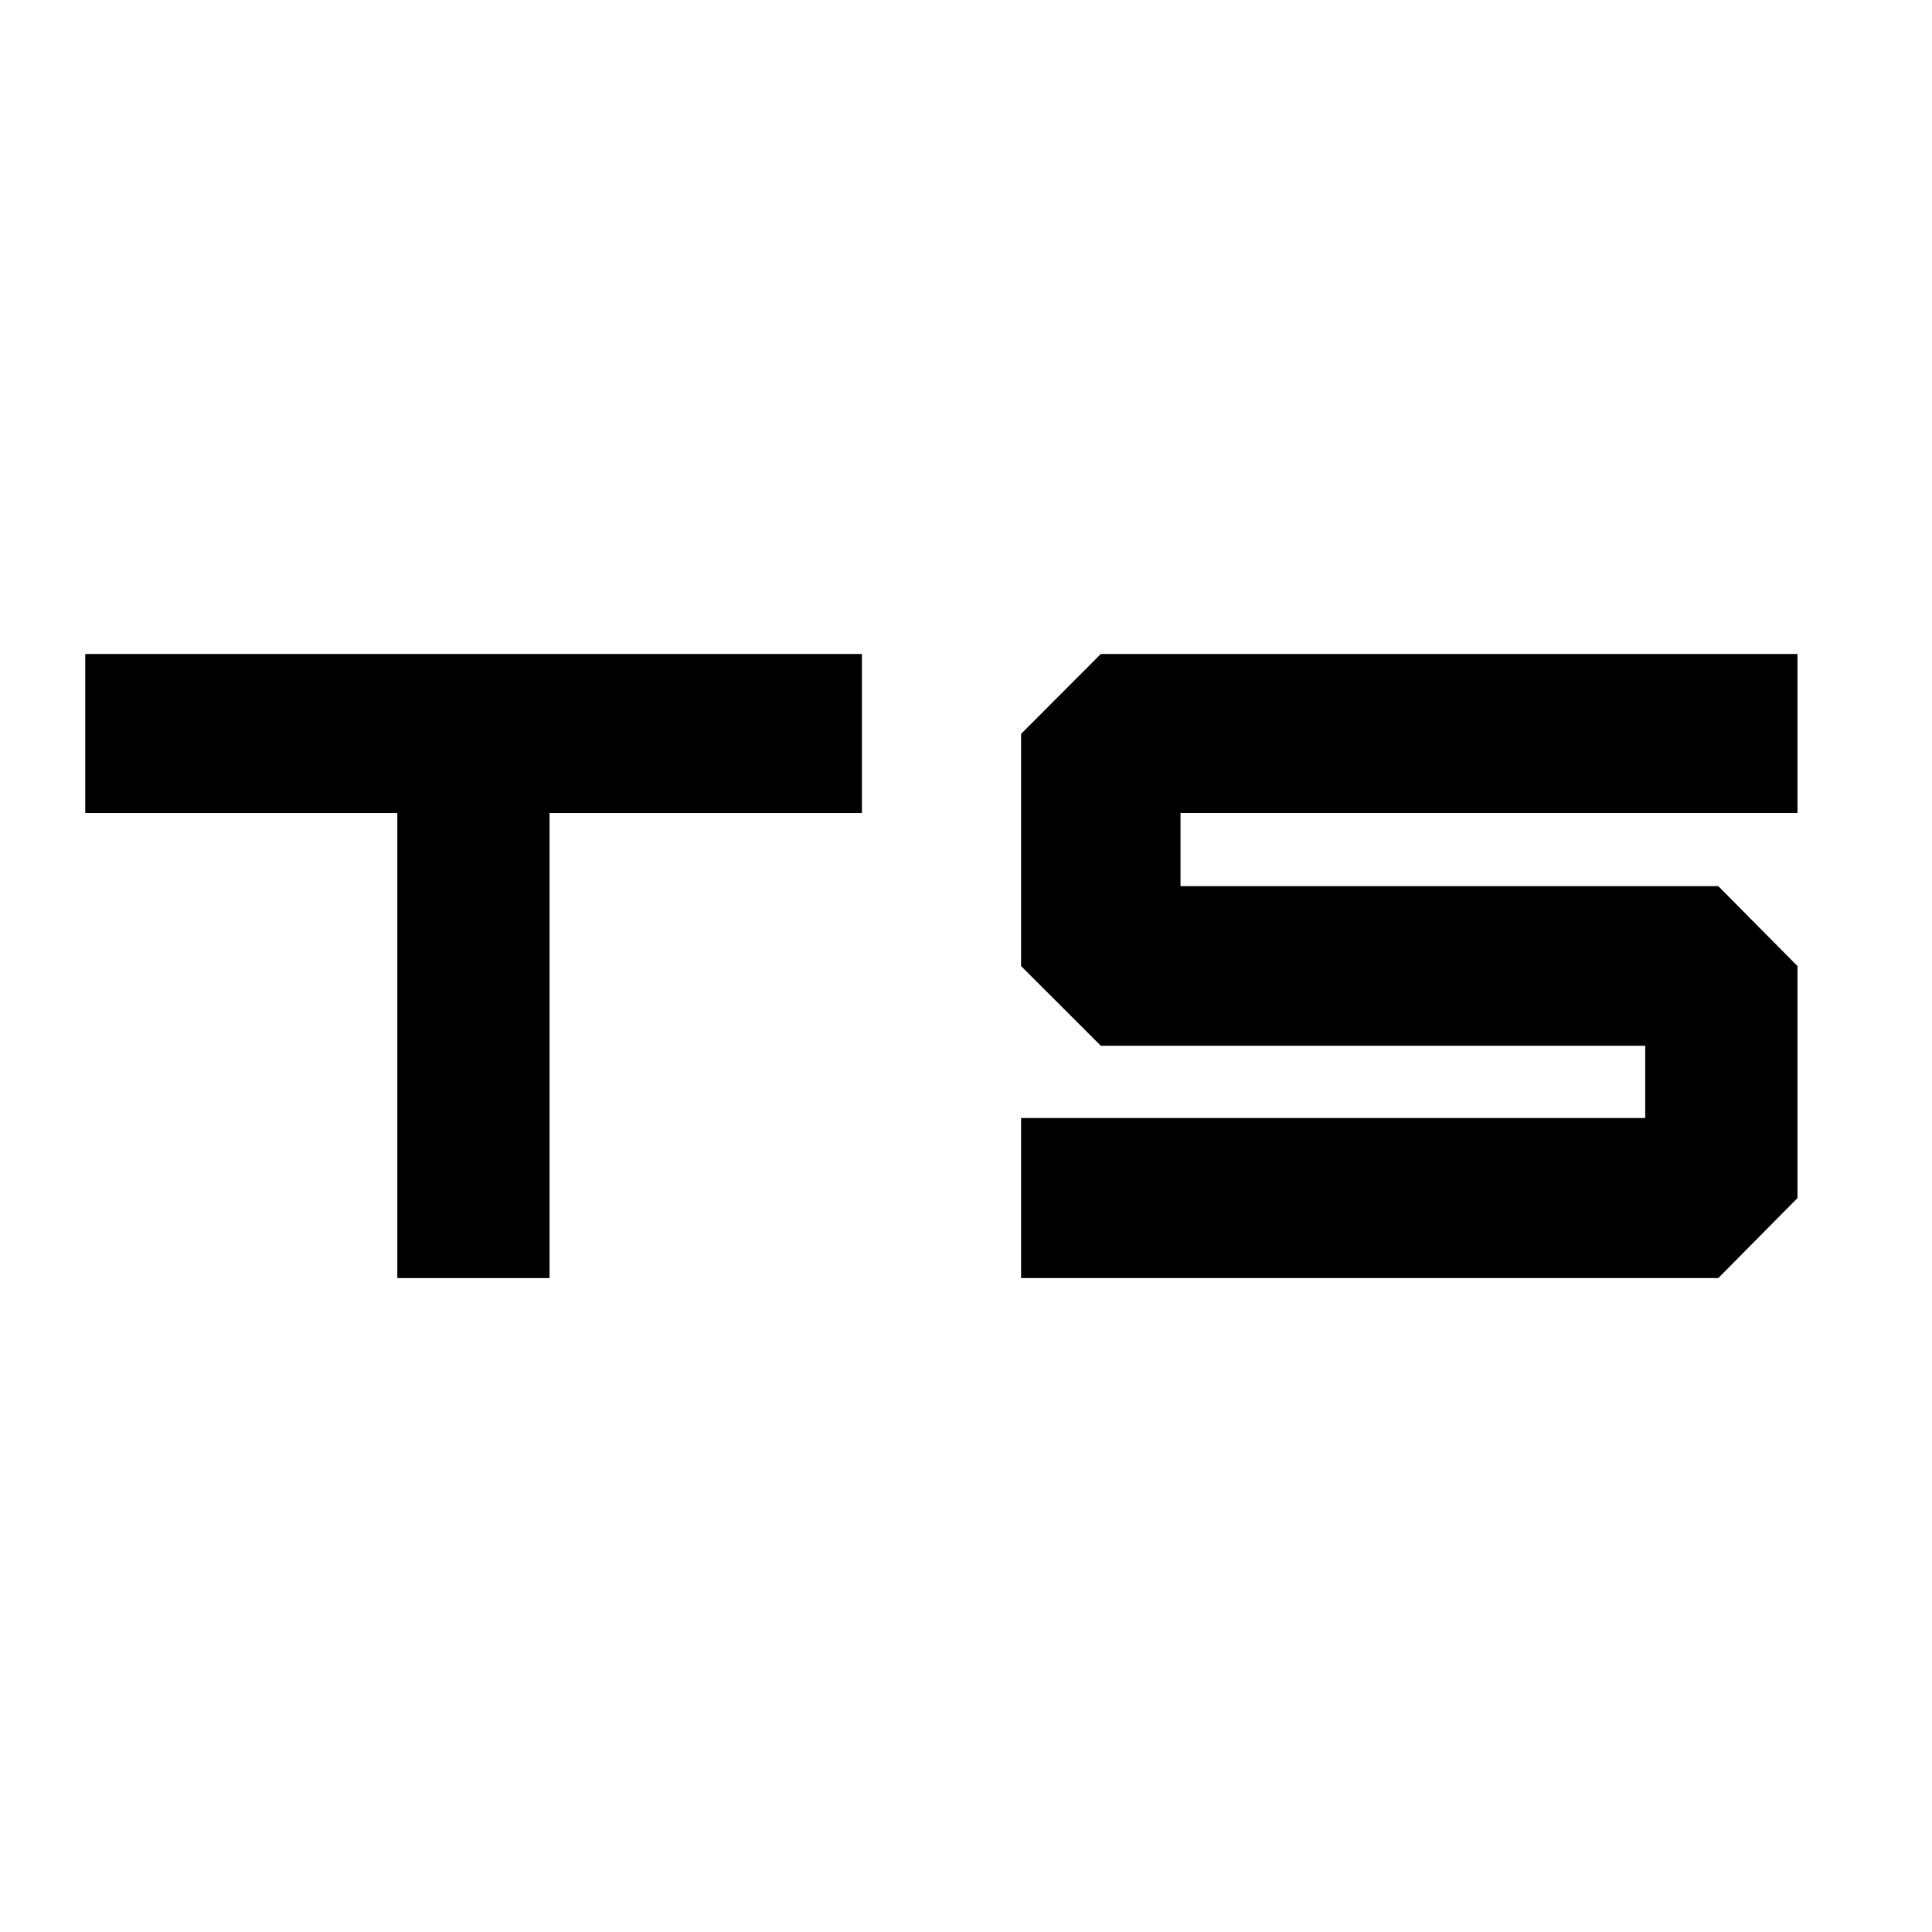
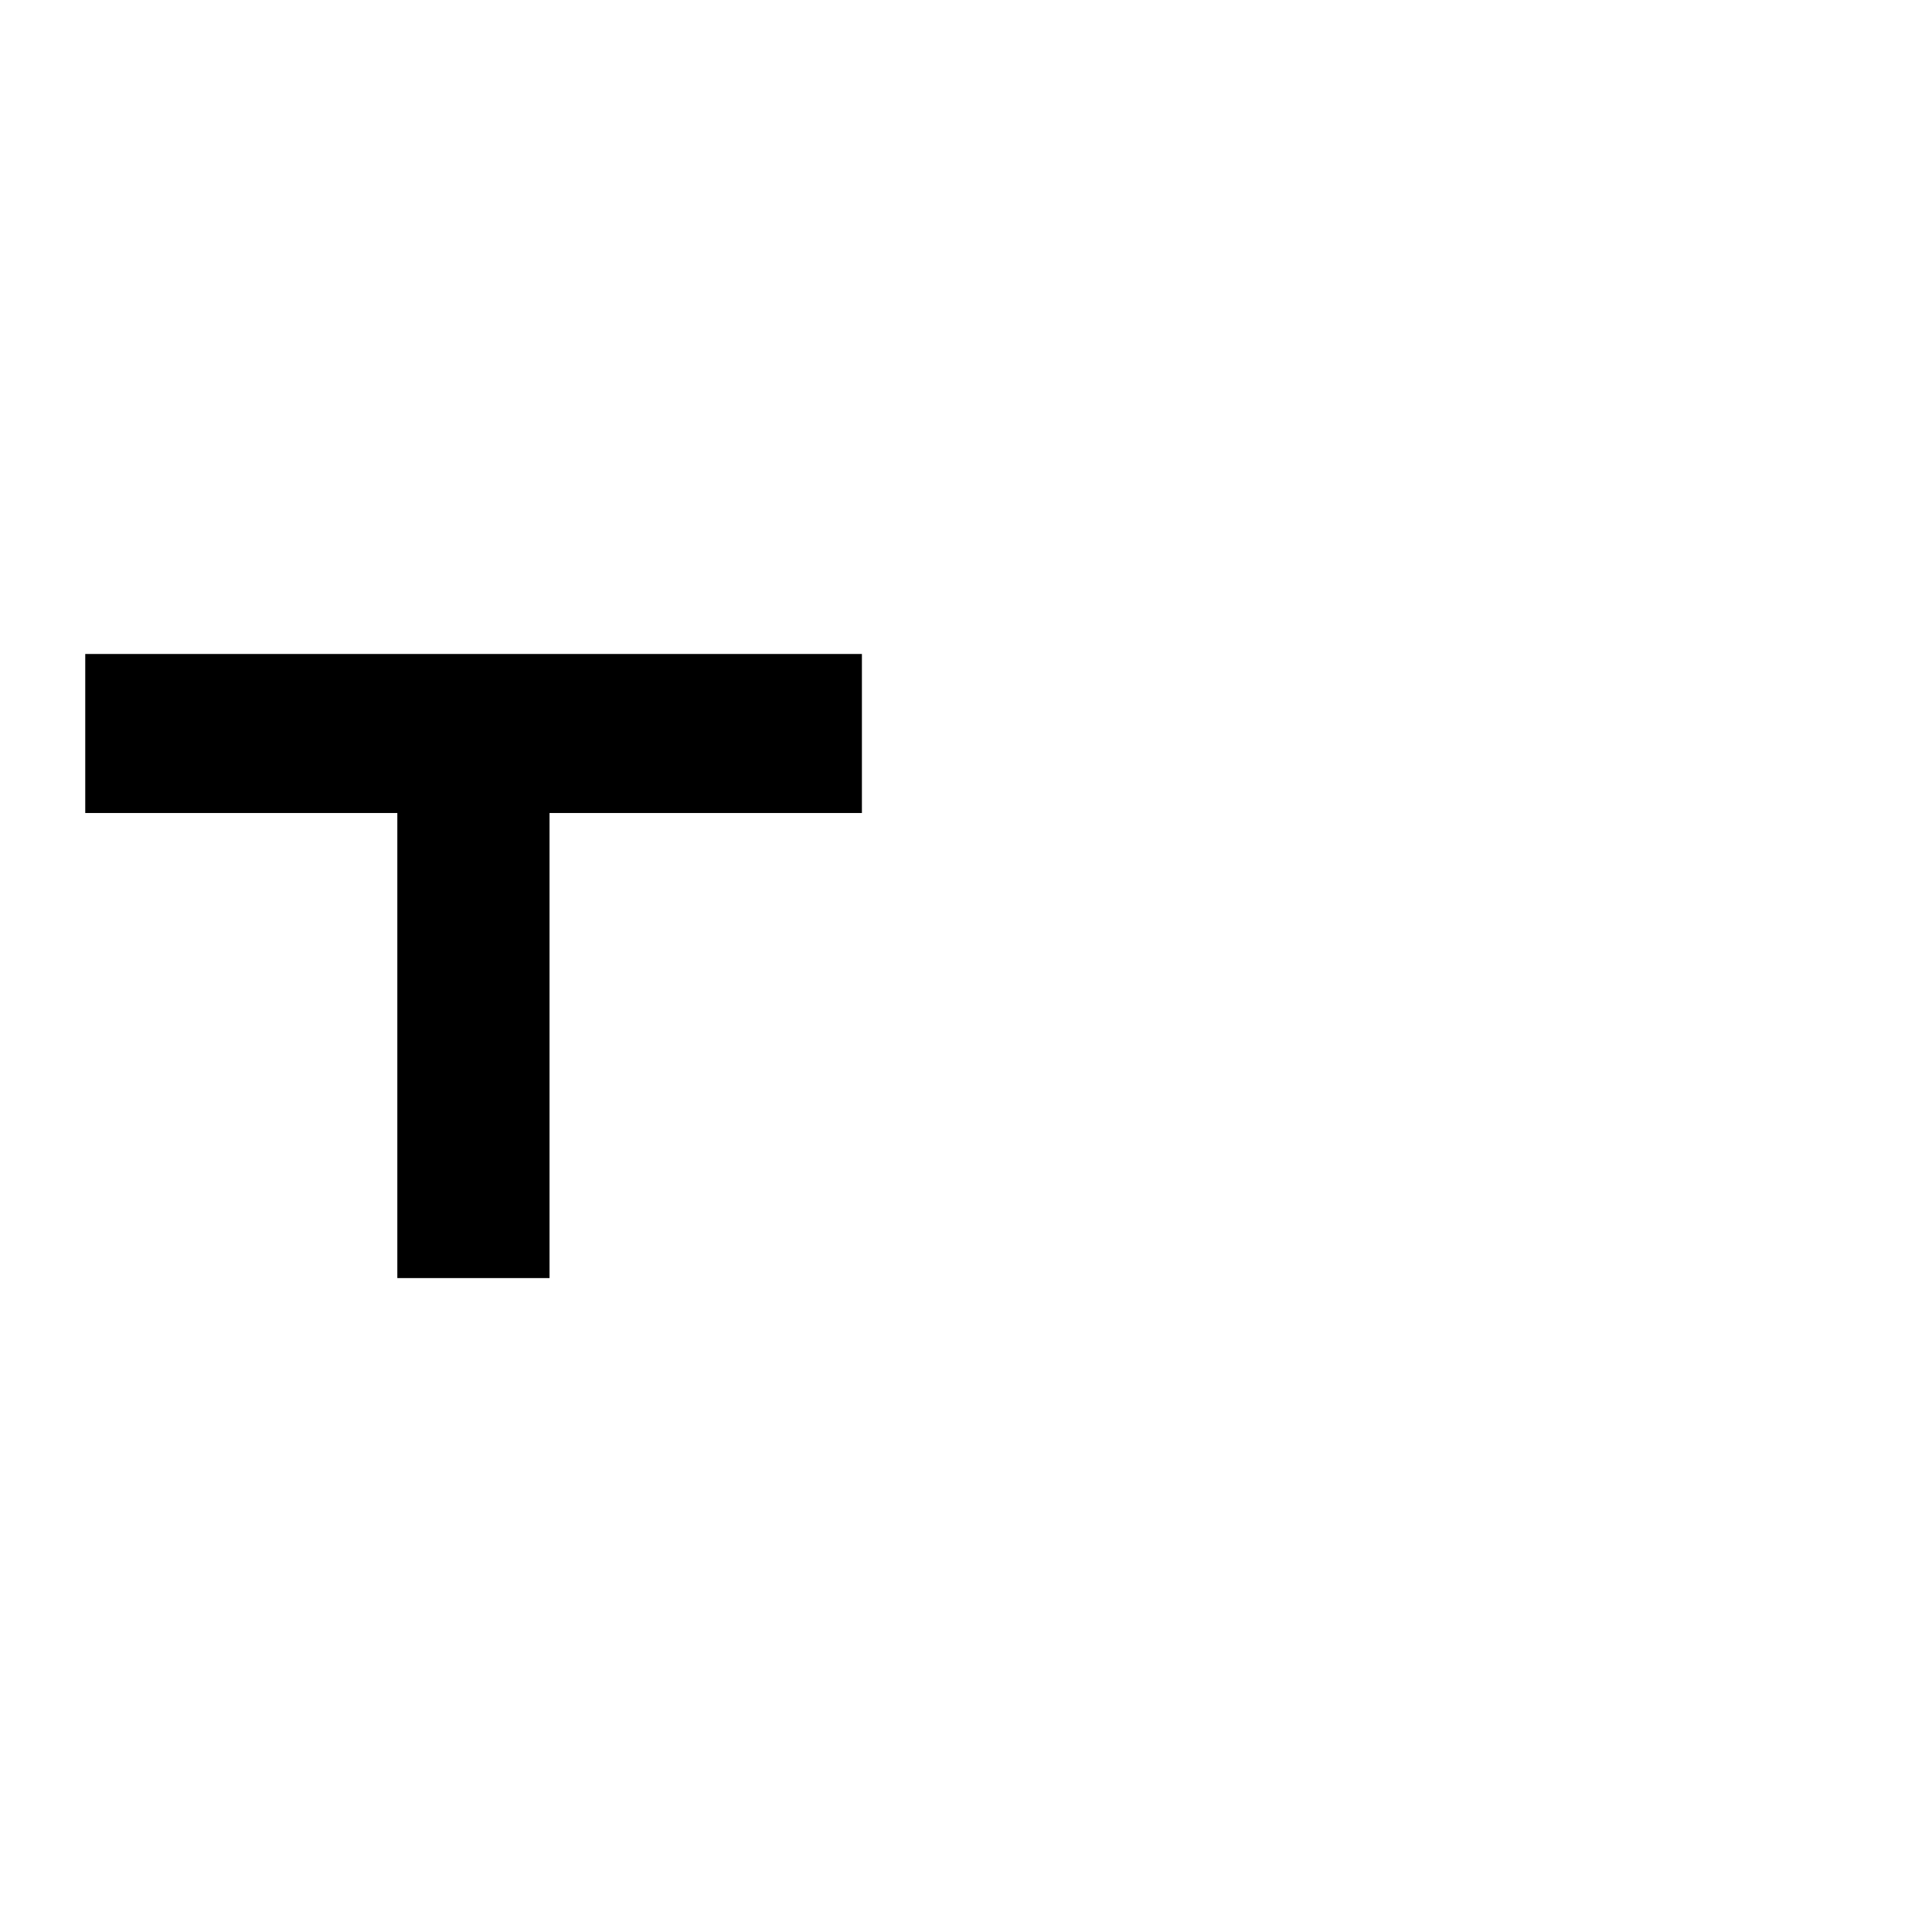
<svg xmlns="http://www.w3.org/2000/svg" width="32" height="32" viewBox="0 0 32 32" fill="none">
  <path d="M1.412 13.466H6.581V16.001V21.169H9.102V16.001V13.466H14.276V10.832H1.412V13.466Z" fill="black" />
-   <path d="M16.912 12.156V16.001L18.233 17.321H27.25V18.518H16.912V21.169H28.46L29.772 19.844V16.001L28.46 14.677H19.553V13.466H29.772V10.832H18.233L16.912 12.156Z" fill="black" />
</svg>